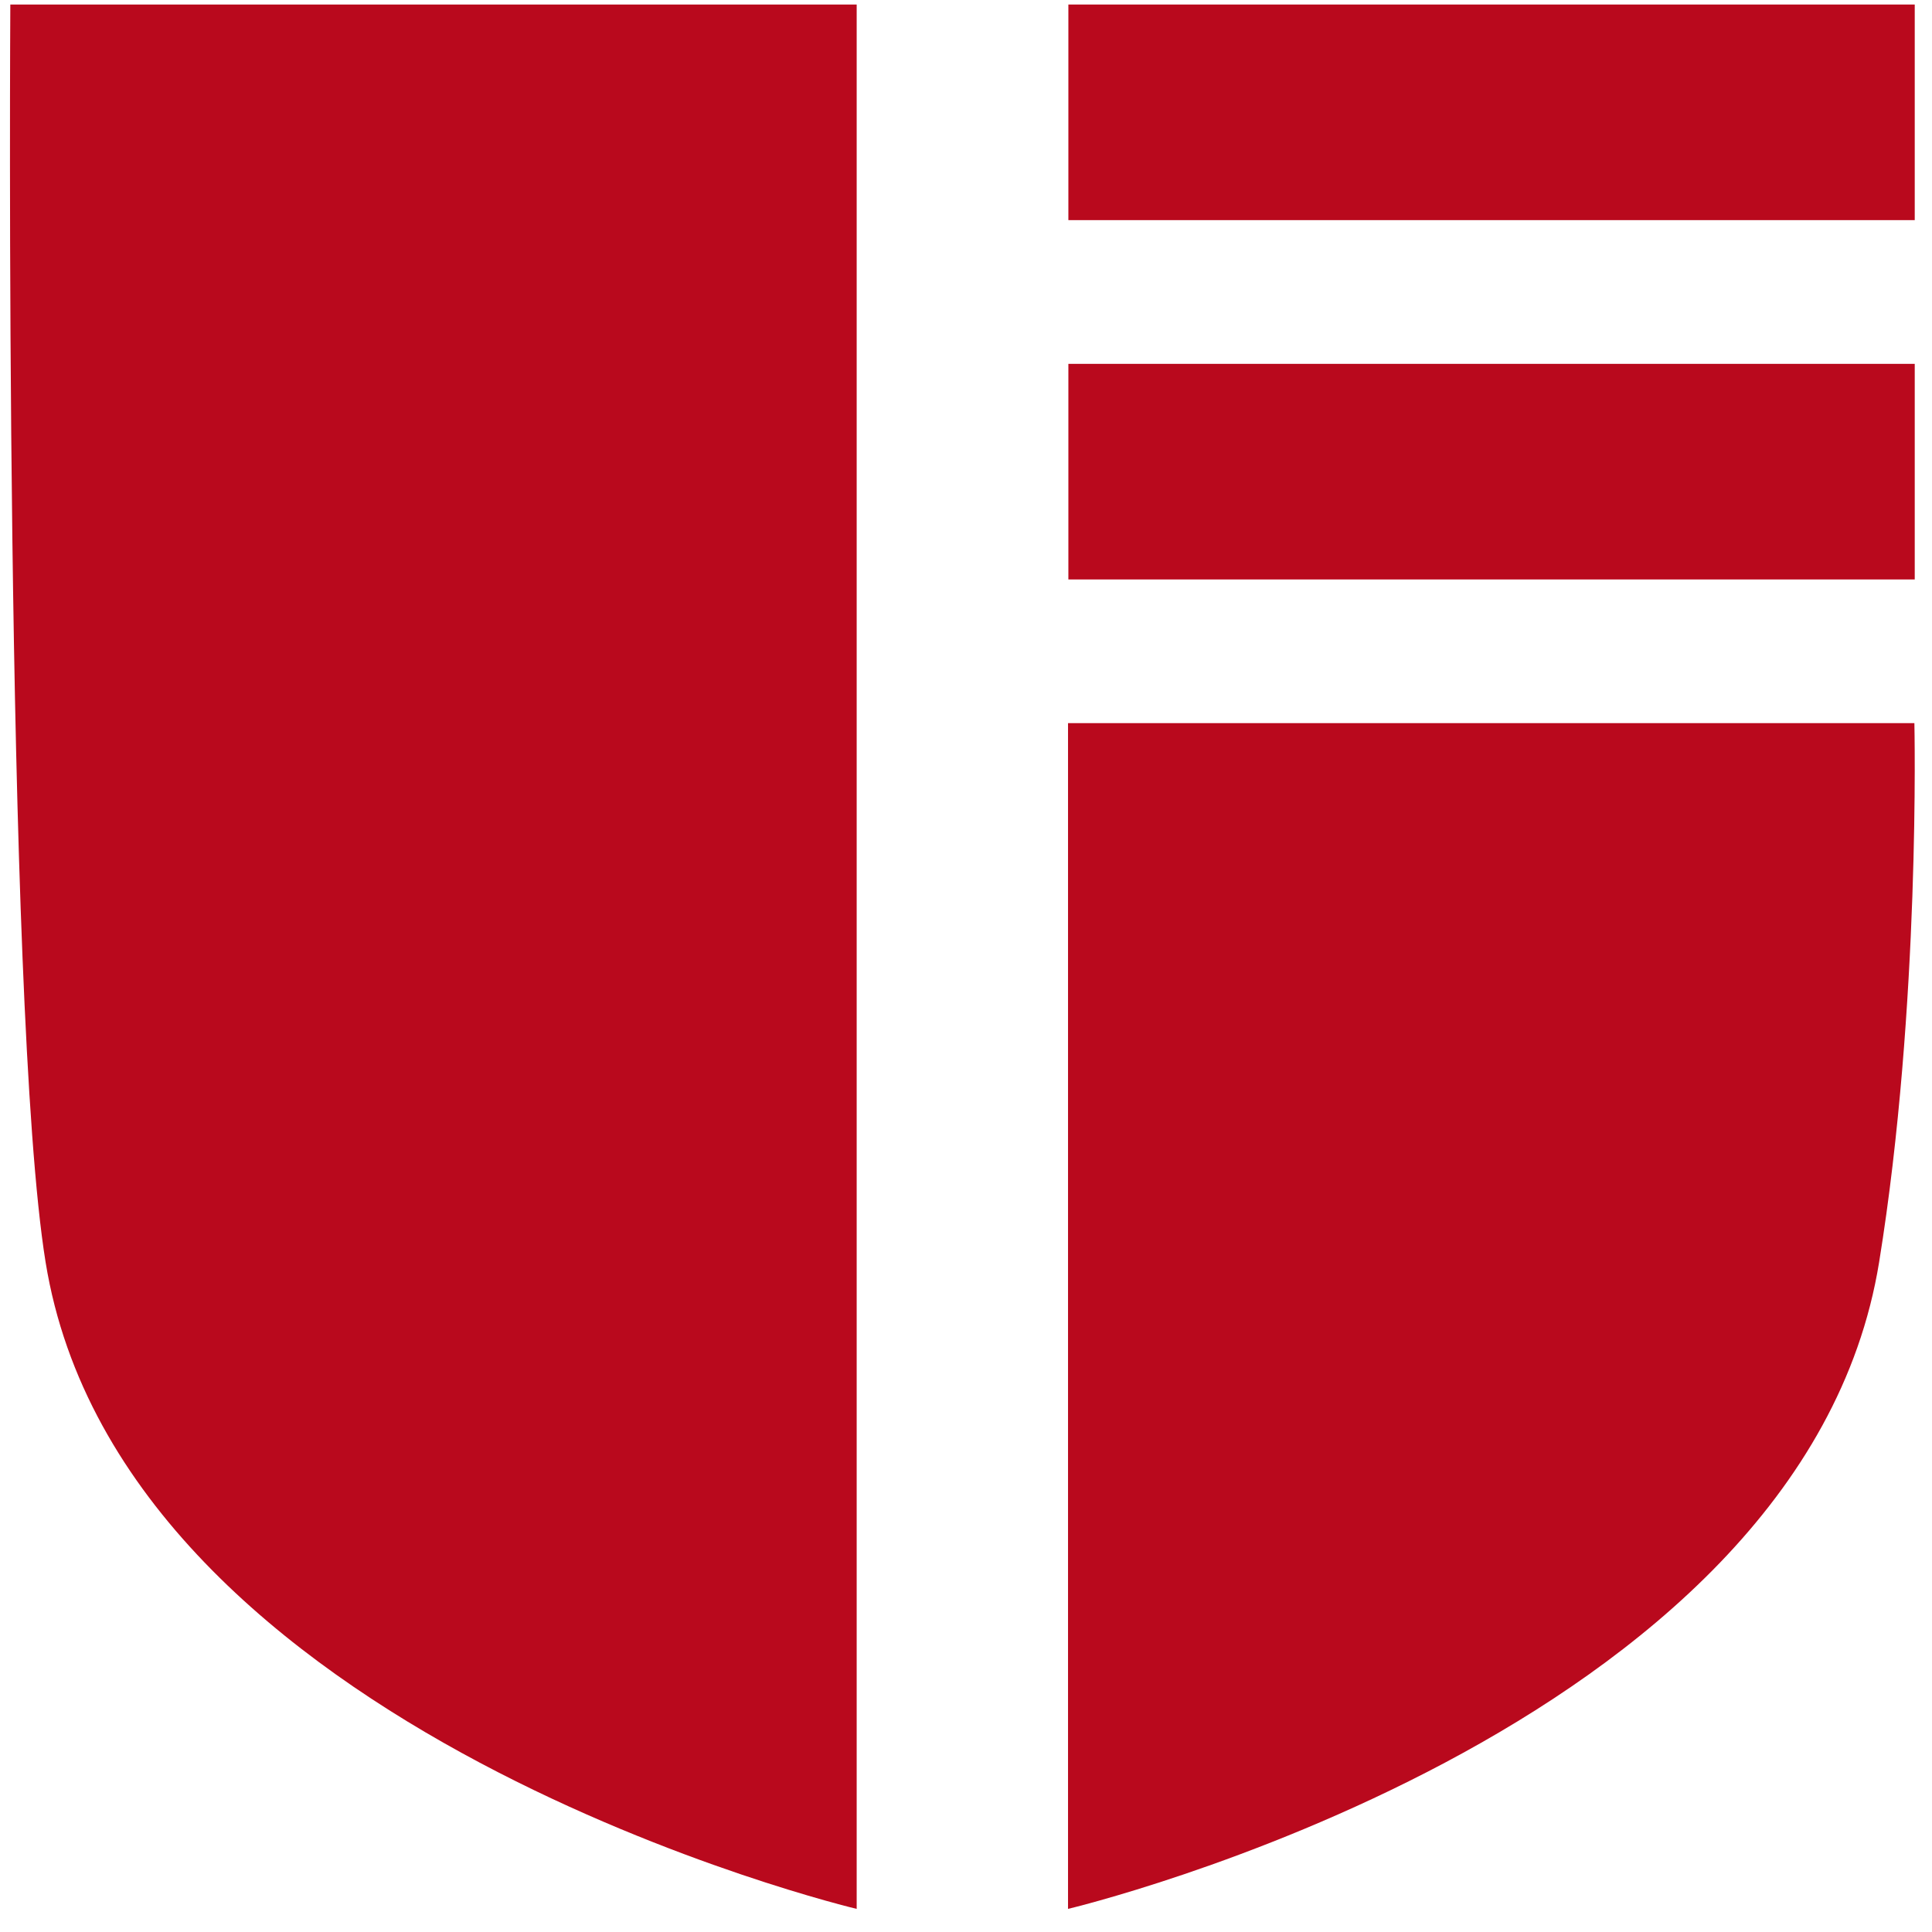
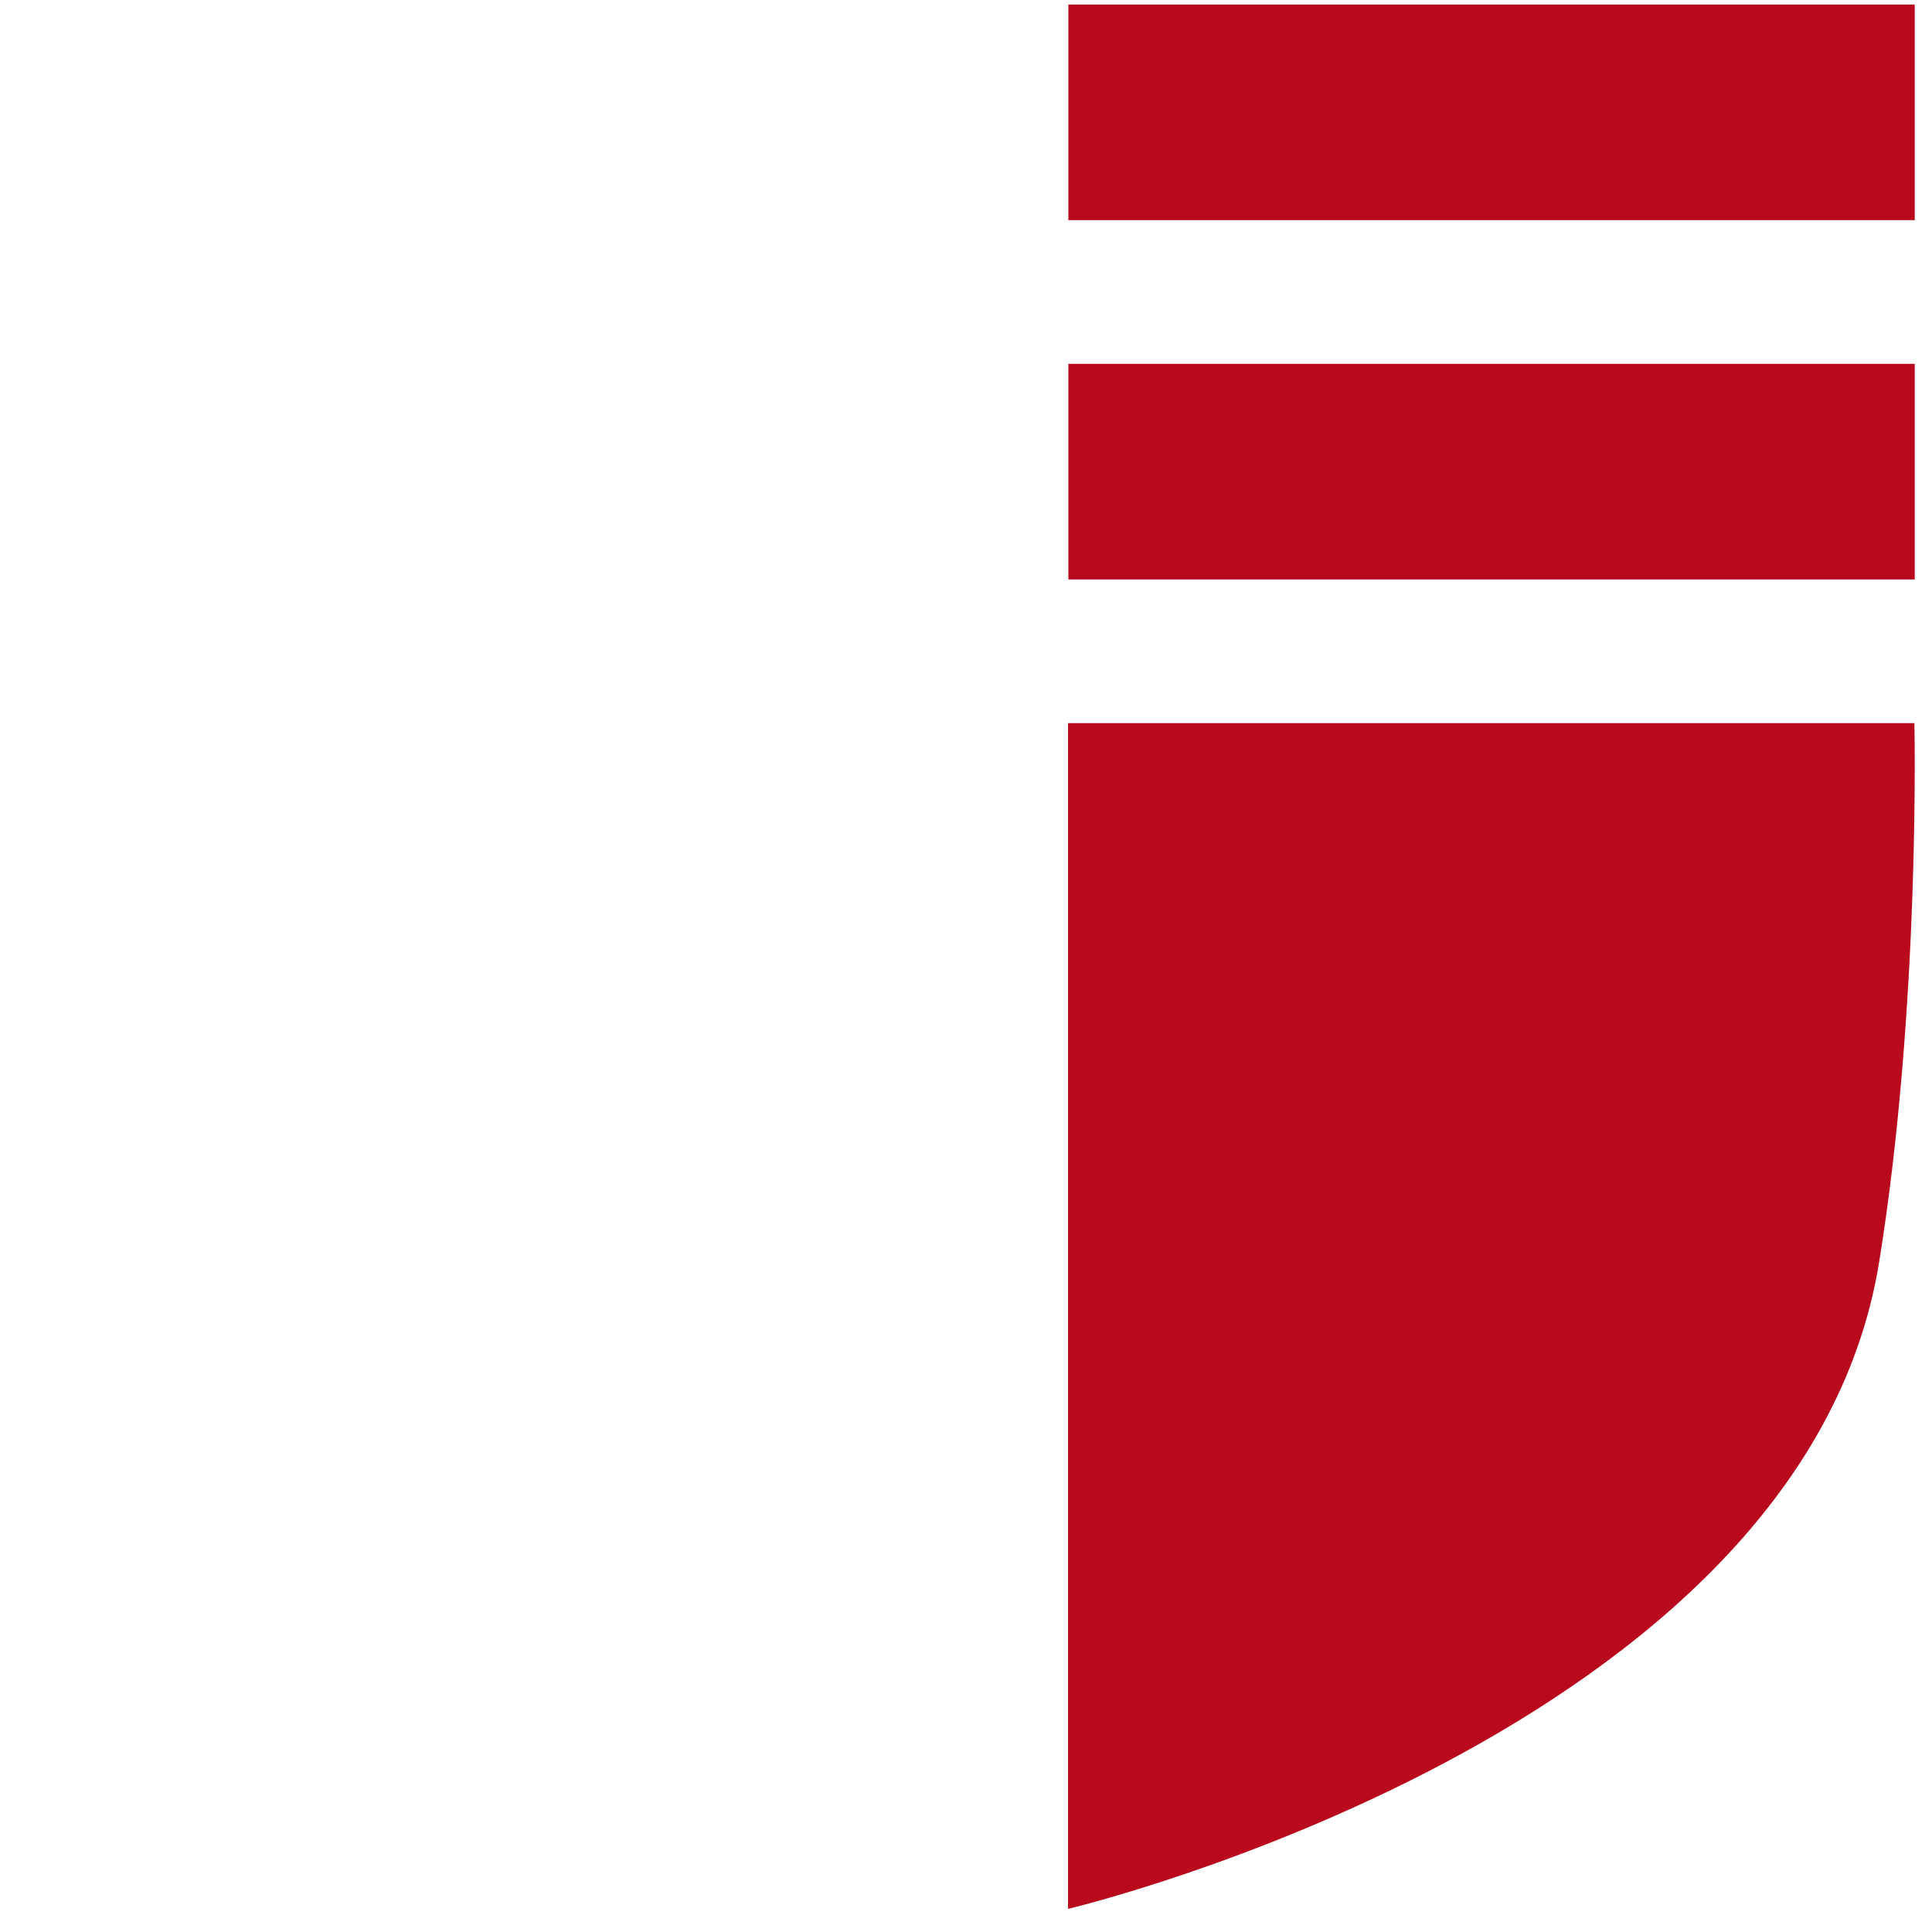
<svg xmlns="http://www.w3.org/2000/svg" width="79px" height="79px" viewBox="0 0 79 79" version="1.1">
  <title>logo-braendum</title>
  <desc>Created with Sketch.</desc>
  <g id="Page-1" stroke="none" stroke-width="1" fill="none" fill-rule="evenodd">
    <g id="logo-braendum" transform="translate(-1, 0)" fill="#B9091D">
      <g id="Group" transform="translate(18.076, 41.222) scale(-1, 1) translate(-18.076, -41.222) translate(0.122, 0.185)">
-         <path d="M0,77.87 C0,77.87 30.036,70.747 33.166,51.424 C34.868,40.919 34.608,0 34.608,0 L0,0 L0,77.87 Z" id="Path" />
-       </g>
+         </g>
      <g id="Group" transform="translate(44.672, 29.57)">
        <path d="M0,48.485 C0,48.485 30.036,41.362 33.166,22.039 C34.868,11.534 34.608,0 34.608,0 L0,0 L0,48.485 Z" id="Path" />
      </g>
      <g id="Group" transform="translate(44.686, 0.185)">
        <rect id="Rectangle" x="0" y="0" width="34.608" height="8.816" />
      </g>
      <g id="Group" transform="translate(44.686, 14.878)">
        <rect id="Rectangle" x="0" y="0" width="34.608" height="8.816" />
      </g>
    </g>
  </g>
</svg>